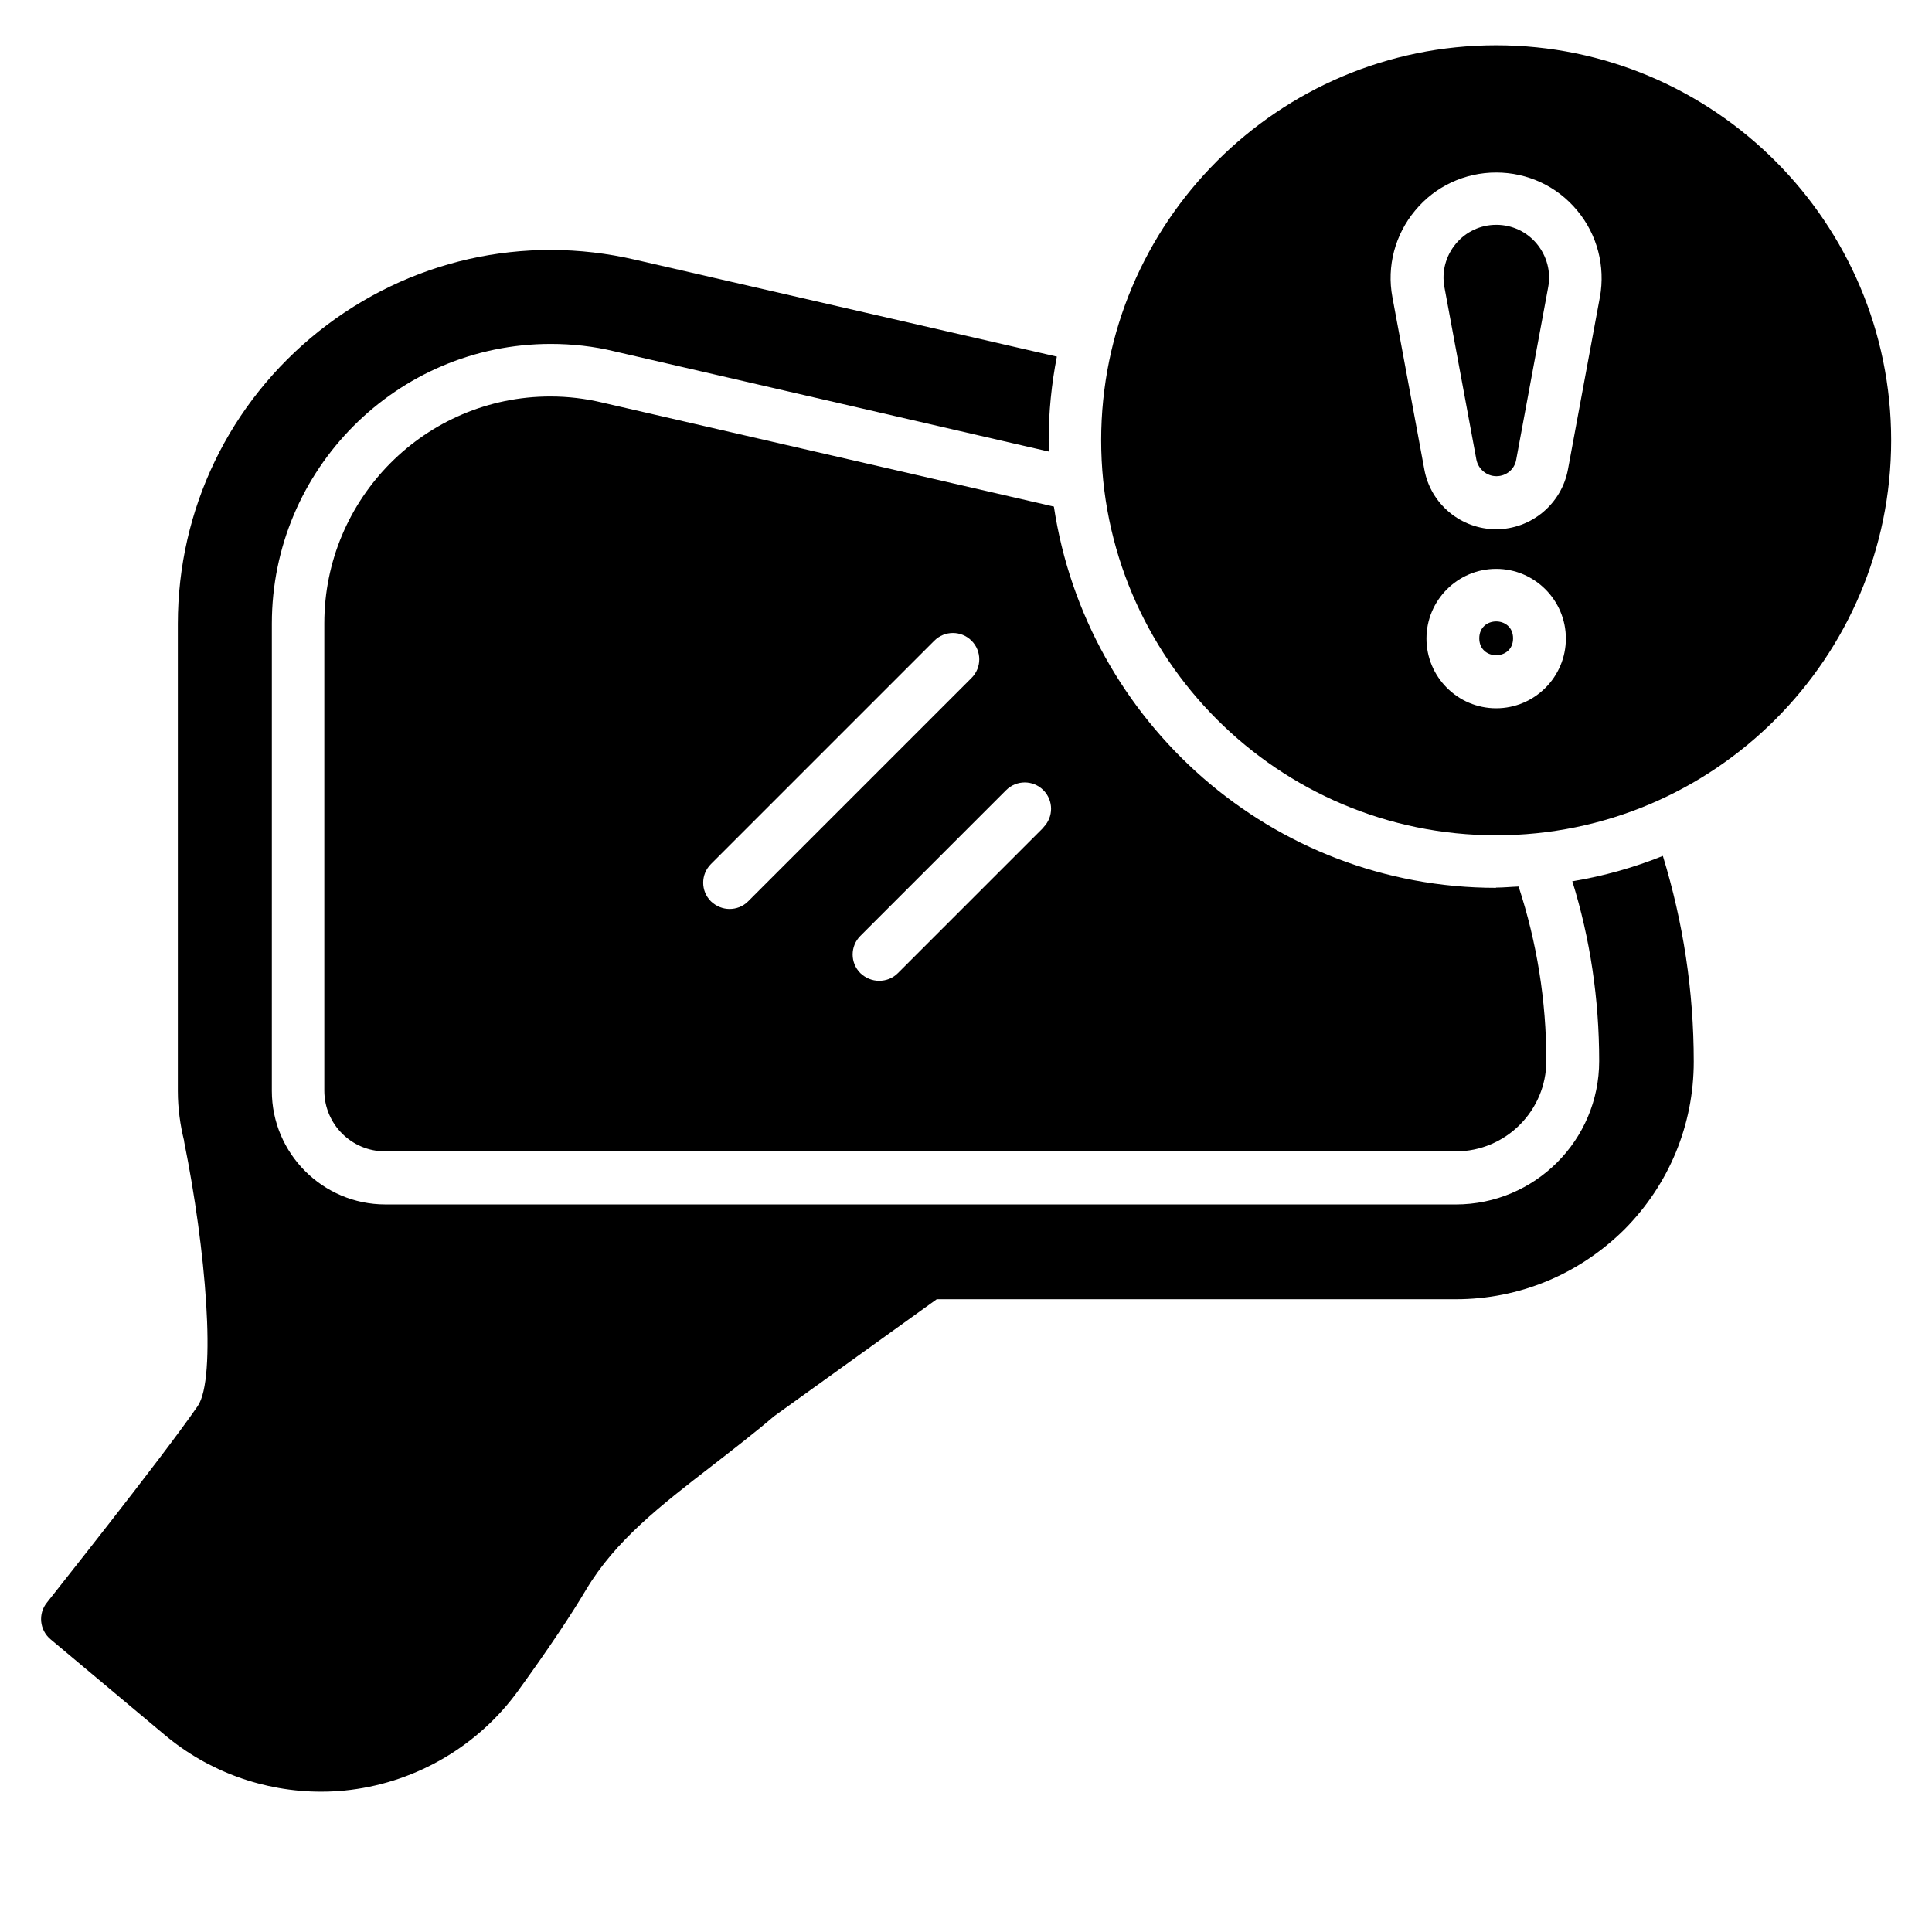
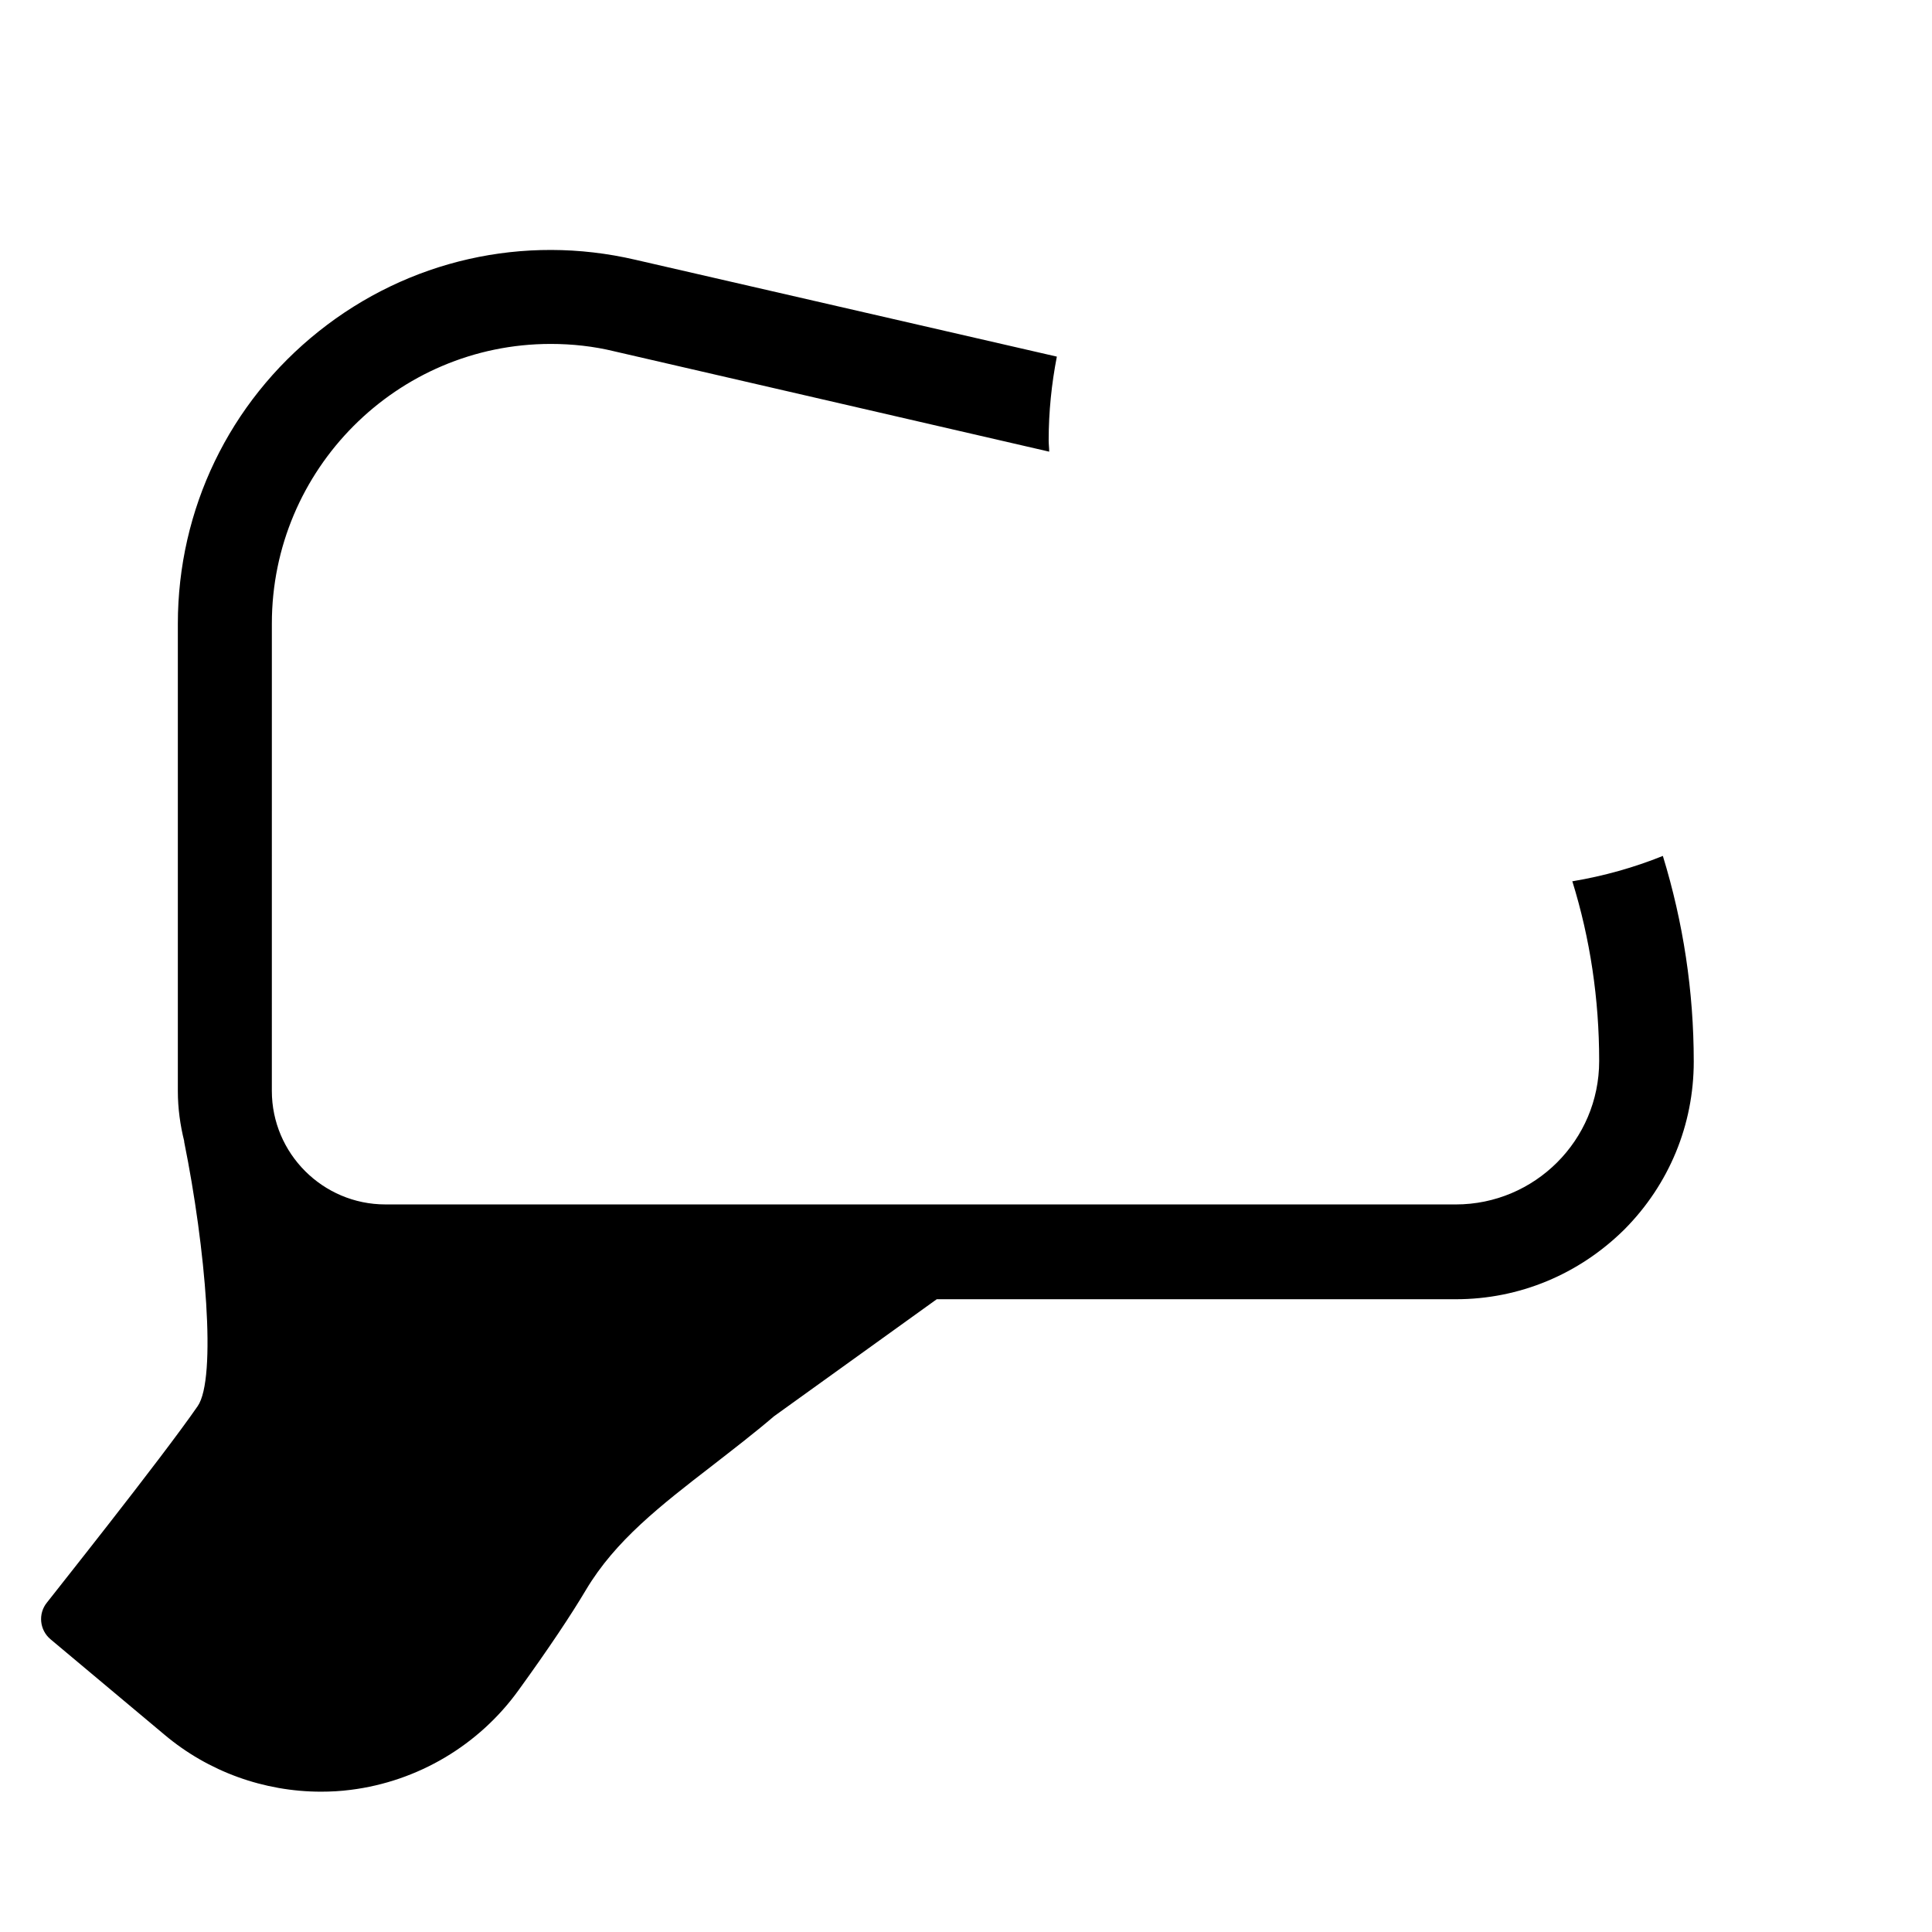
<svg xmlns="http://www.w3.org/2000/svg" fill="#000000" width="800px" height="800px" version="1.1" viewBox="144 144 512 512">
  <g>
-     <path d="m544.98 313.16c0 5.973-8.957 5.973-8.957 0 0-5.969 8.957-5.969 8.957 0" />
-     <path d="m540.5 203.58c-4.129 0-8.047 1.82-10.707 5.039s-3.777 7.348-3.008 11.477l8.469 45.691c0.488 2.519 2.731 4.41 5.316 4.41 2.59 0 4.828-1.82 5.246-4.41l8.469-45.691c0.77-4.059-0.352-8.258-3.008-11.477-2.66-3.219-6.578-5.039-10.707-5.039z" />
-     <path d="m540.5 156c-57.727 0-104.68 46.953-104.68 104.68 0 57.727 46.953 104.68 104.68 104.68 57.727 0 104.68-46.953 104.68-104.68 0.004-57.727-46.949-104.68-104.68-104.68zm0 175.7c-10.215 0-18.473-8.328-18.473-18.473s8.258-18.473 18.473-18.473 18.473 8.328 18.473 18.473-8.258 18.473-18.473 18.473zm27.5-109.02-8.469 45.691c-1.68 9.168-9.727 15.883-19.031 15.883-9.305 0-17.352-6.648-19.031-15.812l-8.469-45.691c-1.539-8.188 0.699-16.582 6.019-22.953 5.316-6.438 13.156-10.078 21.48-10.078 8.328 0 16.164 3.637 21.48 10.078 5.316 6.367 7.488 14.766 6.019 22.953z" />
    <path d="m560.66 377.47c4.758 15.324 7.137 31.277 7.137 47.723 0 20.992-17.074 37.996-37.996 37.996l-283.67-0.004c-16.582 0-30.09-13.504-30.09-30.09l0.004-123.85c0-40.863 33.168-74.102 73.891-74.102 5.738 0 11.406 0.629 16.863 1.961l115.25 26.59c0-0.98-0.141-1.961-0.141-3.008 0-7.559 0.77-14.973 2.168-22.18l-111.75-25.68c-29.527-6.856-60.105 0.07-83.828 18.961-23.723 18.895-37.367 47.164-37.367 77.531v123.85c0 4.547 0.629 9.027 1.68 13.227v0.211c5.668 27.988 8.676 62.695 3.57 70.043-9.656 13.996-39.676 51.641-39.953 52.059-2.379 2.938-1.961 7.277 0.98 9.727l30.16 25.262c11.617 9.797 26.379 15.113 41.496 15.113 2.66 0 5.246-0.141 7.906-0.488 17.773-2.238 33.938-11.824 44.434-26.379 7.906-10.914 13.926-19.941 17.914-26.66 7.766-13.016 19.664-22.25 33.449-32.887 5.387-4.199 11.055-8.535 16.375-13.086l43.105-31h137.57c16.793 0 32.609-6.578 44.645-18.473 11.895-11.965 18.402-27.781 18.402-44.504 0-18.684-2.801-36.945-8.188-54.508-7.629 3.078-15.605 5.316-23.93 6.719z" />
-     <path d="m540.5 379.29c-59.406 0-108.6-43.945-117.21-101.04l-119.73-27.57c-4.41-1.051-9.027-1.609-13.715-1.609-33.027 0-59.898 26.941-59.898 60.105v123.85c0 8.887 7.207 16.094 16.094 16.094l283.75 0.008c13.227 0 24-10.777 24-24 0-15.953-2.519-31.418-7.348-46.184-2.027 0.07-3.988 0.281-6.019 0.281zm-203.13 5.598c-1.82 0-3.57-0.699-4.969-2.027-2.731-2.731-2.731-7.137 0-9.867l59.199-59.199c2.731-2.731 7.137-2.731 9.867 0 2.731 2.731 2.731 7.137 0 9.867l-59.199 59.199c-1.398 1.398-3.148 2.027-4.969 2.027zm83.199-21.621-38.625 38.625c-1.398 1.398-3.148 2.027-4.969 2.027-1.82 0-3.57-0.699-4.969-2.027-2.731-2.731-2.731-7.137 0-9.867l38.625-38.625c2.731-2.731 7.137-2.731 9.867 0s2.731 7.137 0 9.867z" />
  </g>
</svg>